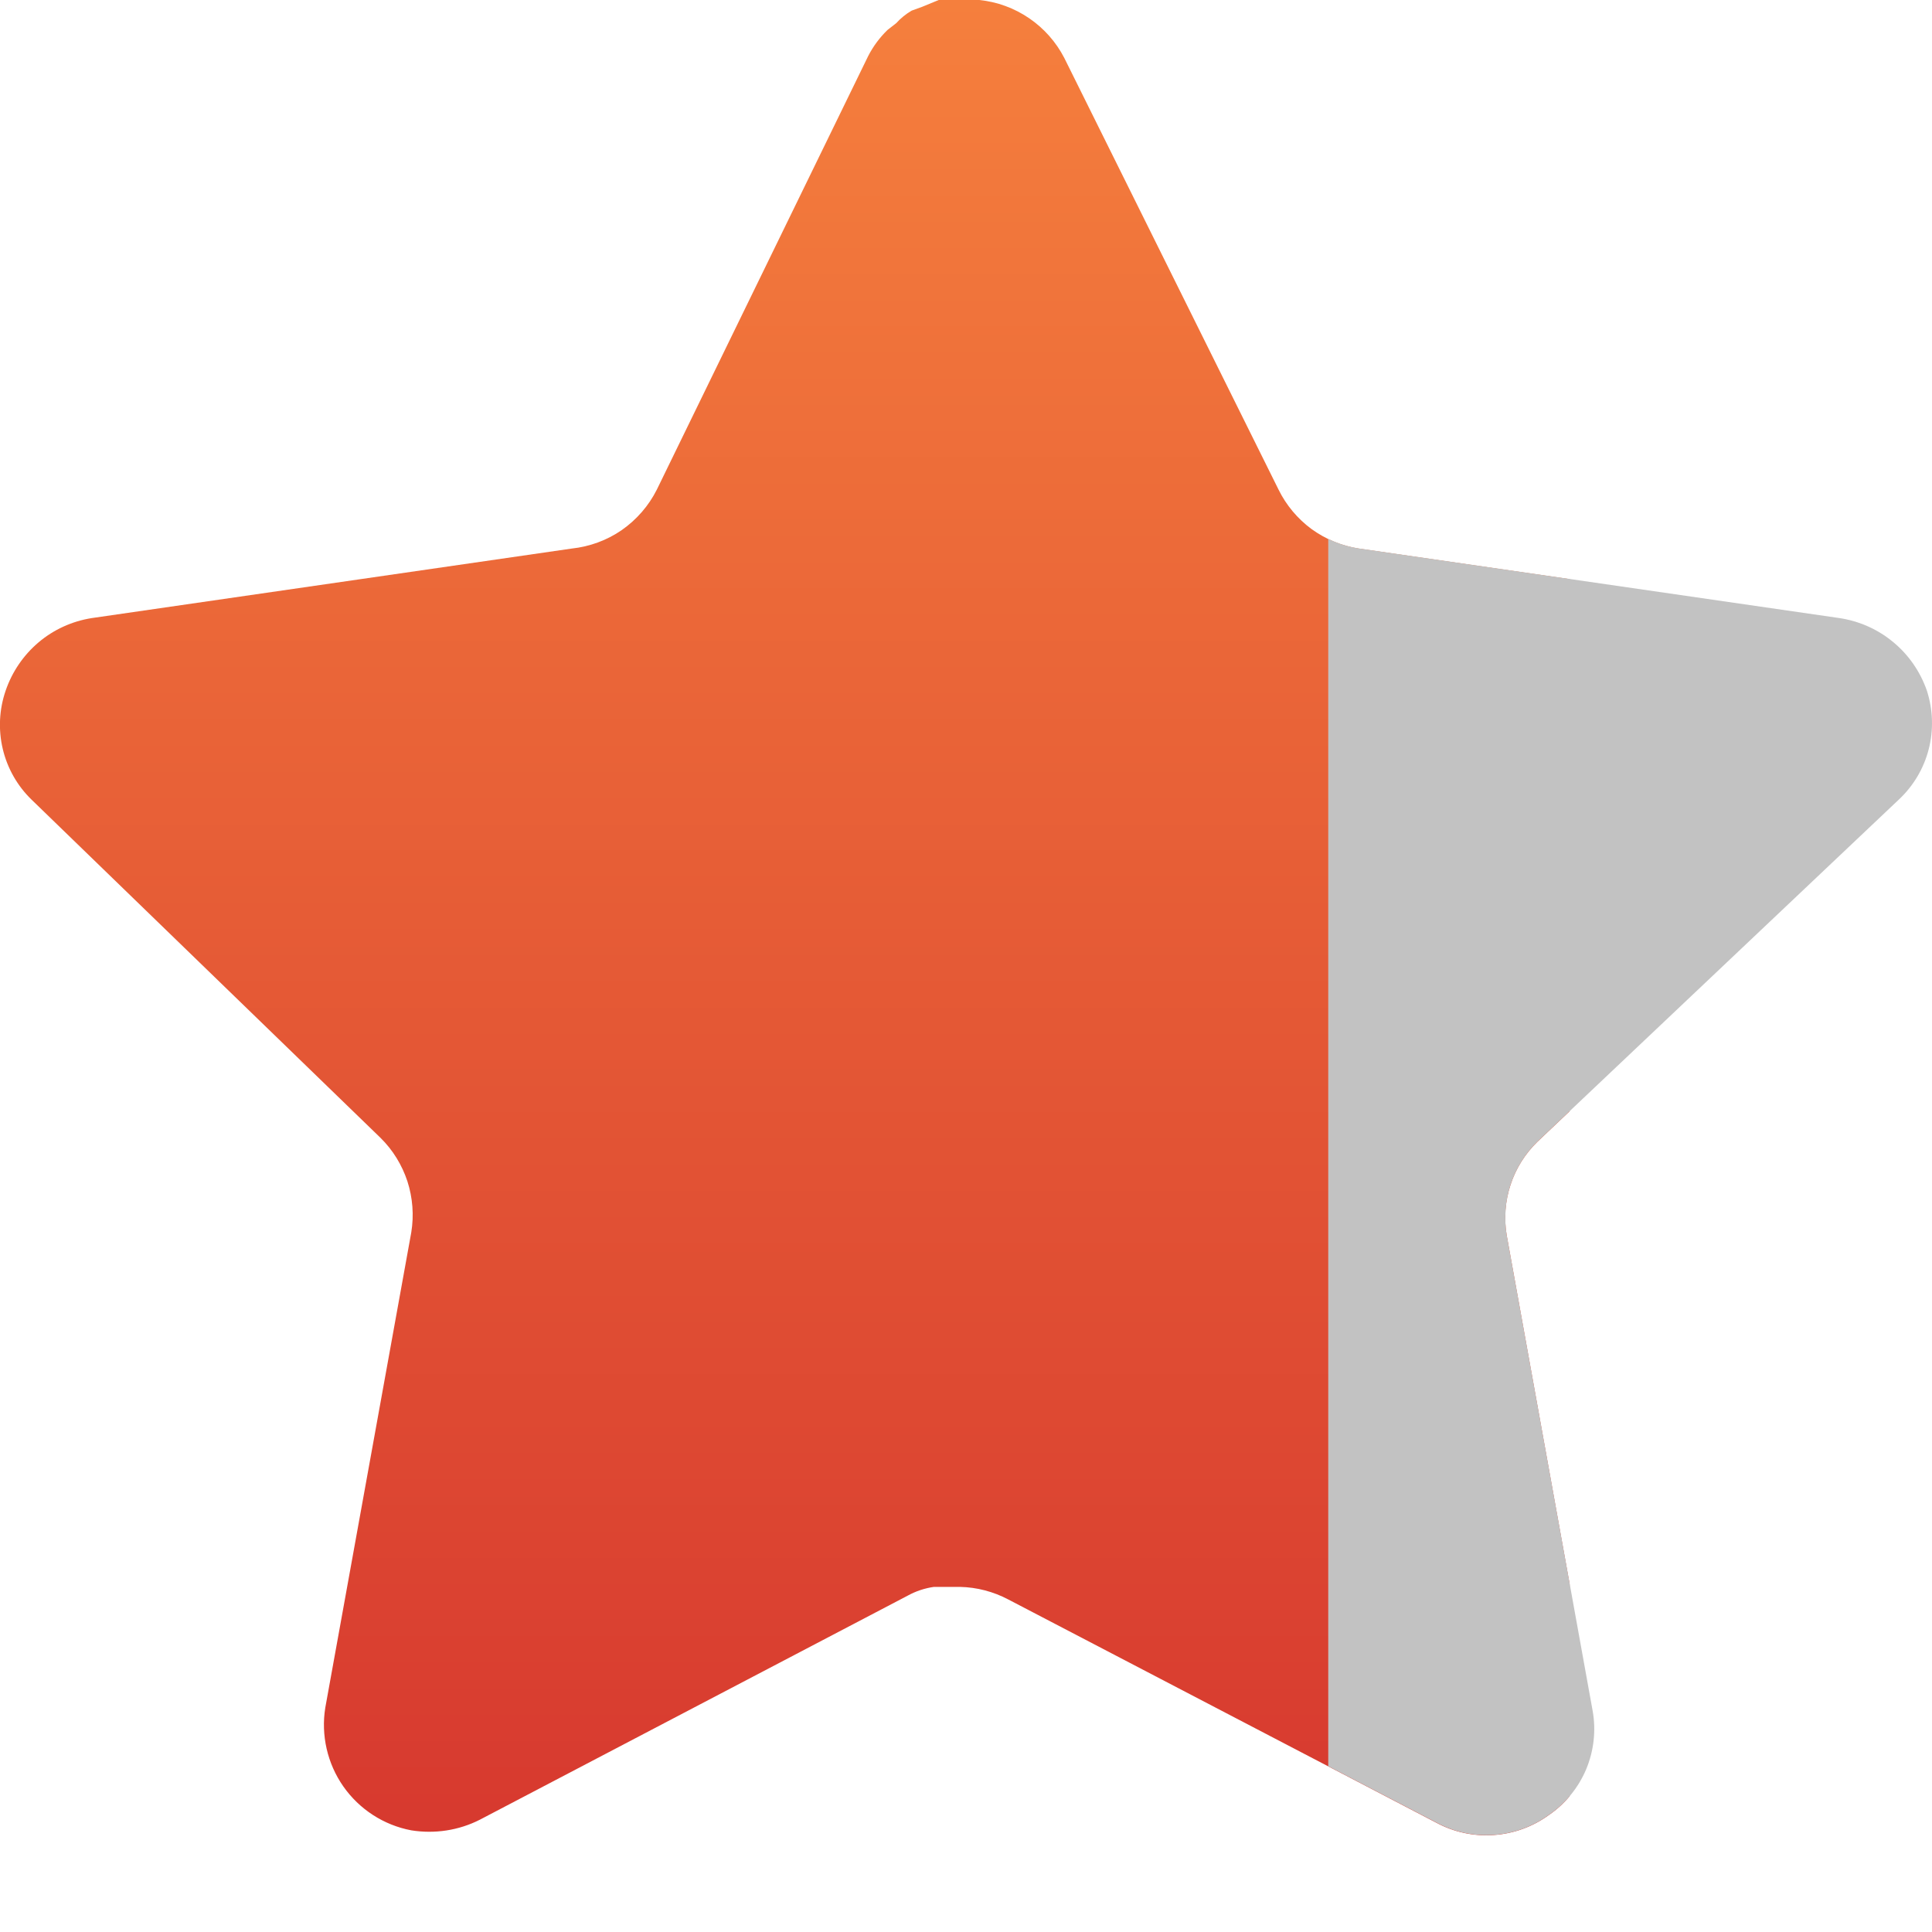
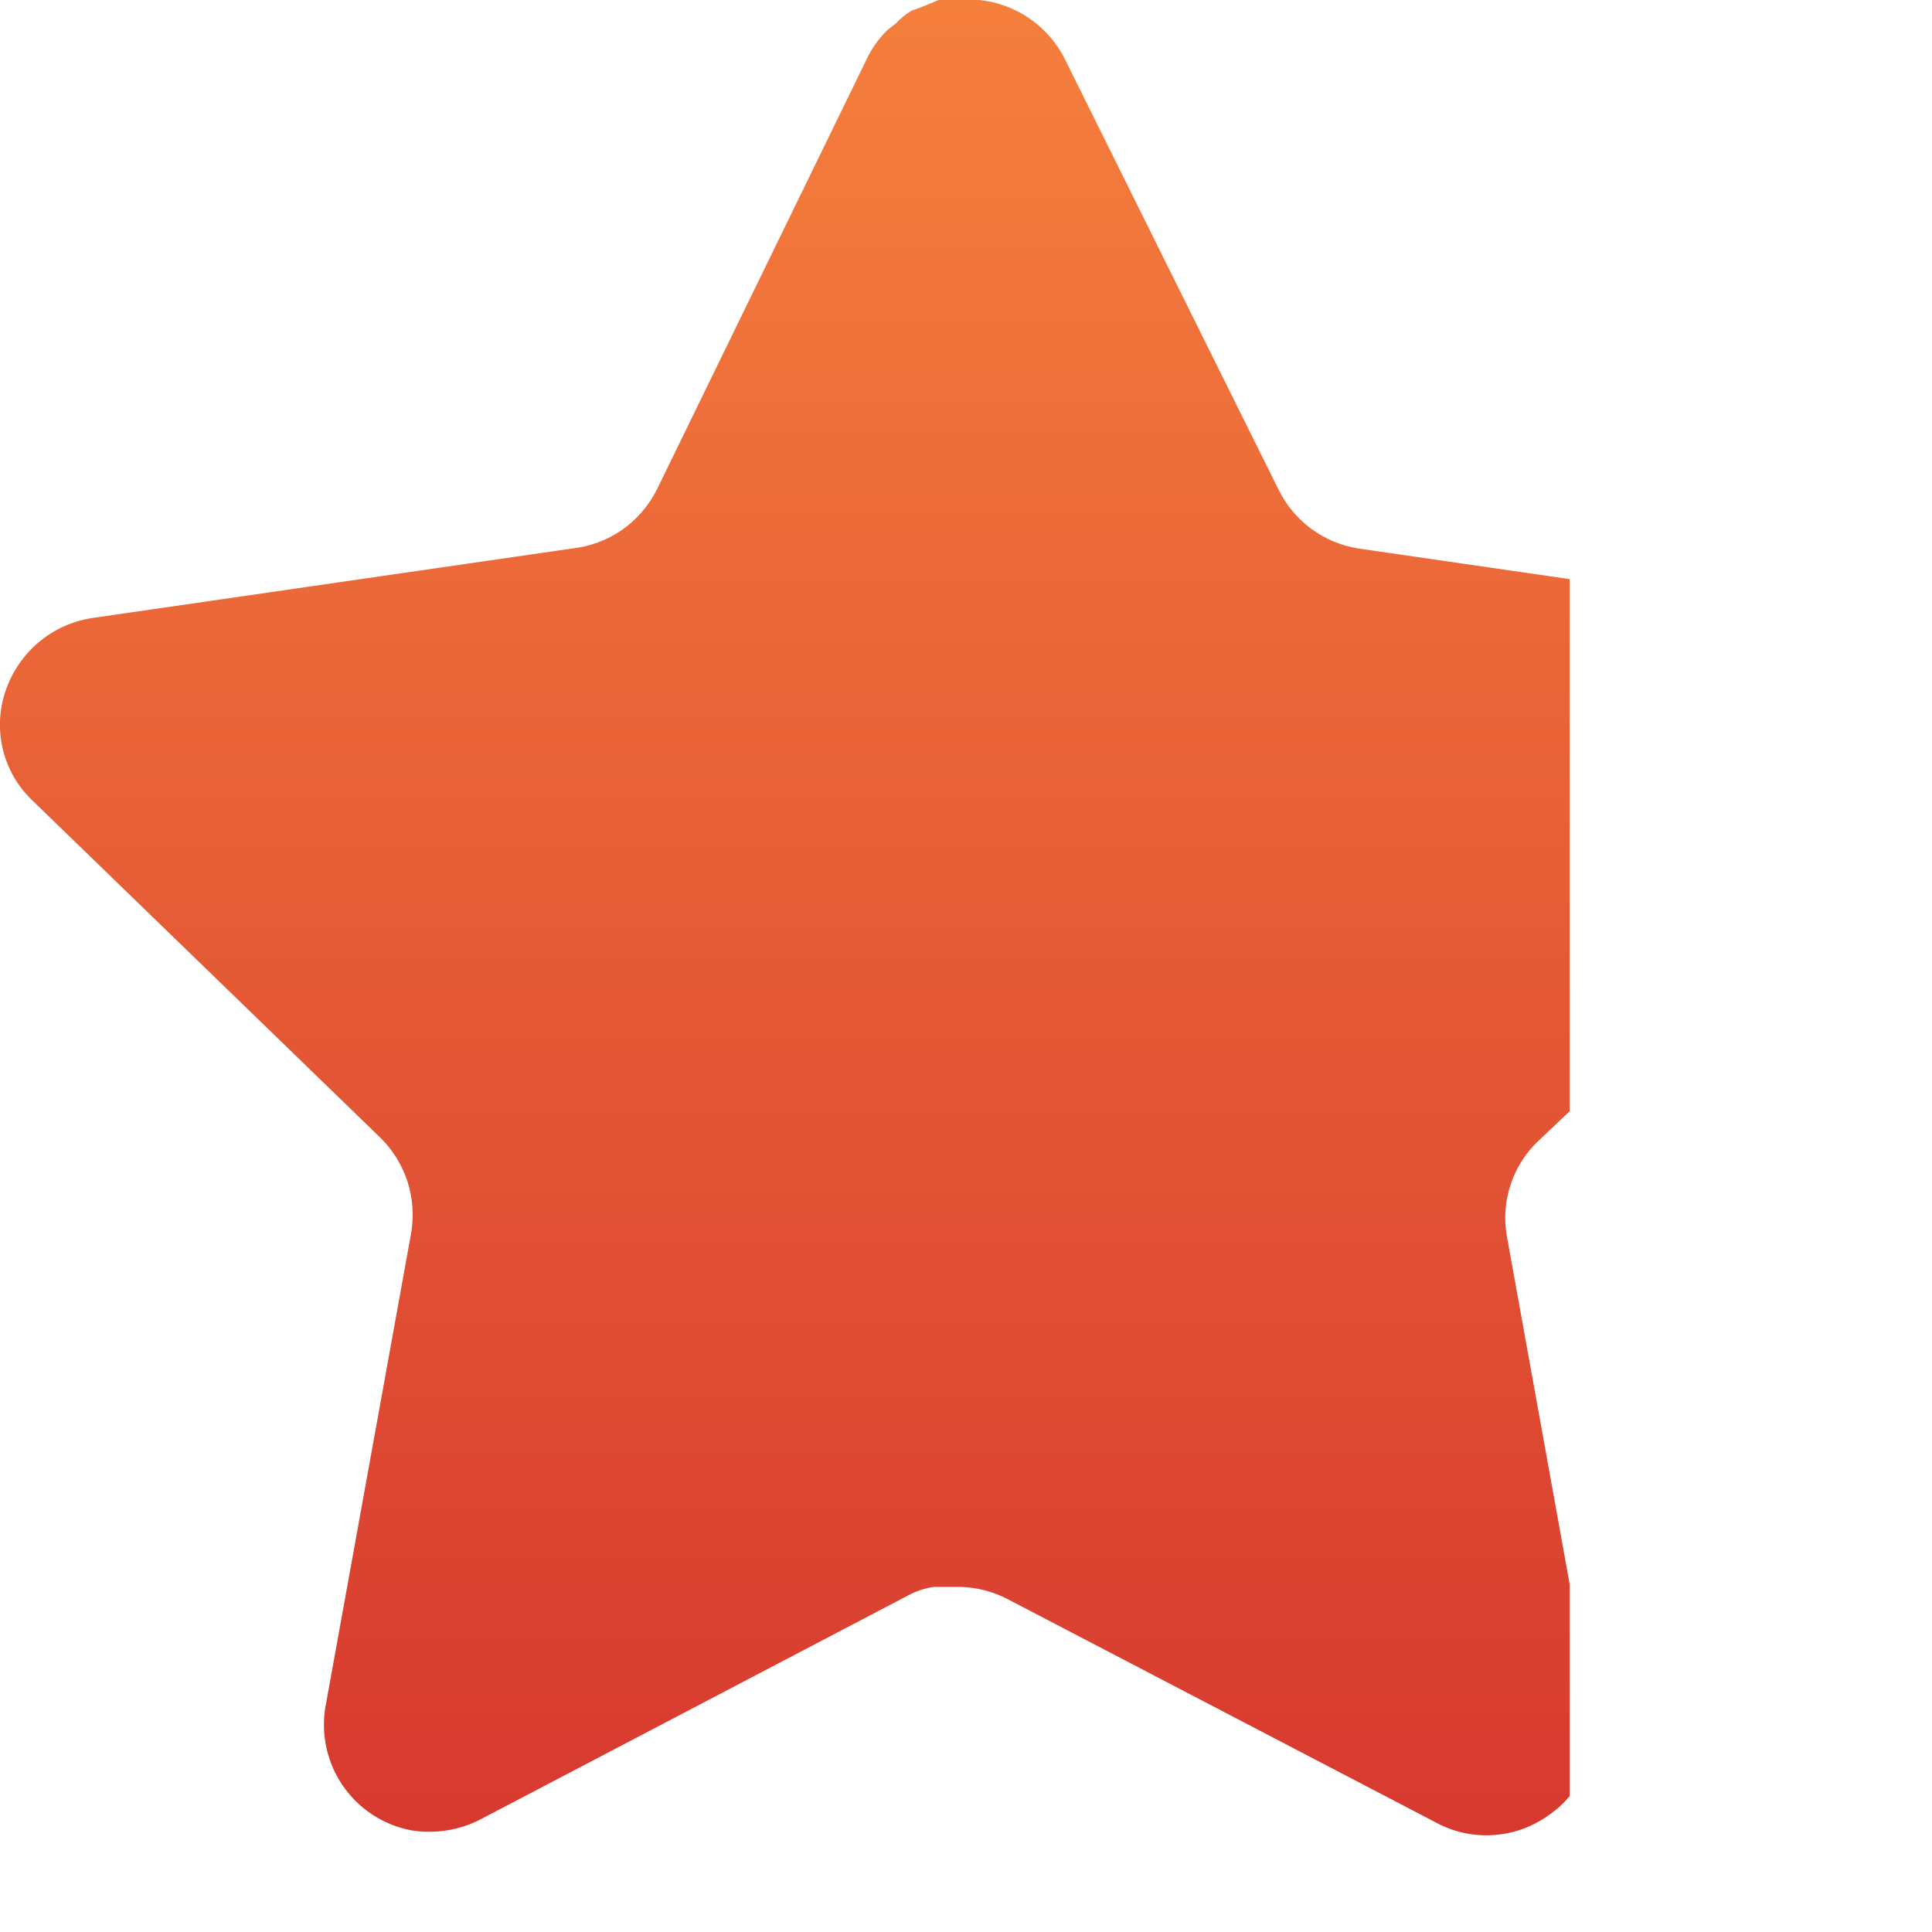
<svg xmlns="http://www.w3.org/2000/svg" width="16" height="16" viewBox="0 0 16 16" fill="none">
  <path fill-rule="evenodd" clip-rule="evenodd" d="M12.51 9.811C12.554 9.676 12.631 9.554 12.733 9.455L12.999 9.203V4.796L11.253 4.543C11.111 4.521 10.977 4.465 10.861 4.381C10.746 4.296 10.652 4.184 10.589 4.056L8.814 0.48C8.746 0.348 8.646 0.235 8.523 0.151C8.4 0.067 8.258 0.015 8.11 0H7.774L7.638 0.056L7.55 0.088C7.502 0.116 7.459 0.151 7.422 0.192L7.35 0.248C7.285 0.311 7.231 0.384 7.19 0.464L5.439 4.056C5.372 4.189 5.272 4.304 5.149 4.39C5.026 4.475 4.883 4.527 4.734 4.543L0.758 5.119C0.596 5.145 0.444 5.214 0.319 5.32C0.194 5.426 0.1 5.564 0.047 5.719C-0.007 5.875 -0.015 6.043 0.023 6.203C0.061 6.363 0.144 6.509 0.262 6.623L3.151 9.423C3.253 9.523 3.329 9.647 3.374 9.783C3.418 9.92 3.429 10.065 3.406 10.206L2.694 14.142C2.657 14.37 2.711 14.605 2.843 14.794C2.976 14.984 3.178 15.115 3.406 15.158C3.6 15.189 3.799 15.159 3.974 15.07L7.518 13.214C7.585 13.177 7.658 13.153 7.734 13.142H7.95C8.09 13.145 8.227 13.181 8.35 13.246L11.893 15.094C12.039 15.173 12.205 15.209 12.37 15.197C12.536 15.186 12.695 15.128 12.829 15.03C12.893 14.986 12.95 14.934 12.999 14.875V13.118L12.478 10.231C12.454 10.09 12.465 9.947 12.51 9.811Z" fill="url(#paint0_linear_187_70)" />
-   <path fill-rule="evenodd" clip-rule="evenodd" d="M12.51 9.81C12.555 9.675 12.631 9.553 12.733 9.454L15.725 6.622C15.846 6.509 15.932 6.364 15.973 6.204C16.014 6.044 16.008 5.875 15.957 5.718C15.902 5.561 15.806 5.422 15.677 5.316C15.549 5.21 15.394 5.142 15.229 5.118L11.254 4.542C11.165 4.528 11.08 4.502 11 4.463V14.627L11.894 15.093C12.04 15.172 12.205 15.208 12.371 15.196C12.536 15.185 12.695 15.127 12.829 15.029C12.966 14.935 13.073 14.803 13.137 14.65C13.2 14.497 13.219 14.329 13.189 14.165L12.478 10.23C12.455 10.089 12.466 9.946 12.51 9.81ZM8.12 0C8.117 -0 8.114 -0.001 8.111 -0.001H7.774L7.772 0H8.12Z" fill="#C2C2C2" />
  <defs>
    <linearGradient id="paint0_linear_187_70" x1="5.5" y1="2.54049e-07" x2="5.5" y2="15.17" gradientUnits="userSpaceOnUse">
      <stop stop-color="#F57F3D" />
      <stop offset="1" stop-color="#D7392F" />
    </linearGradient>
  </defs>
</svg>